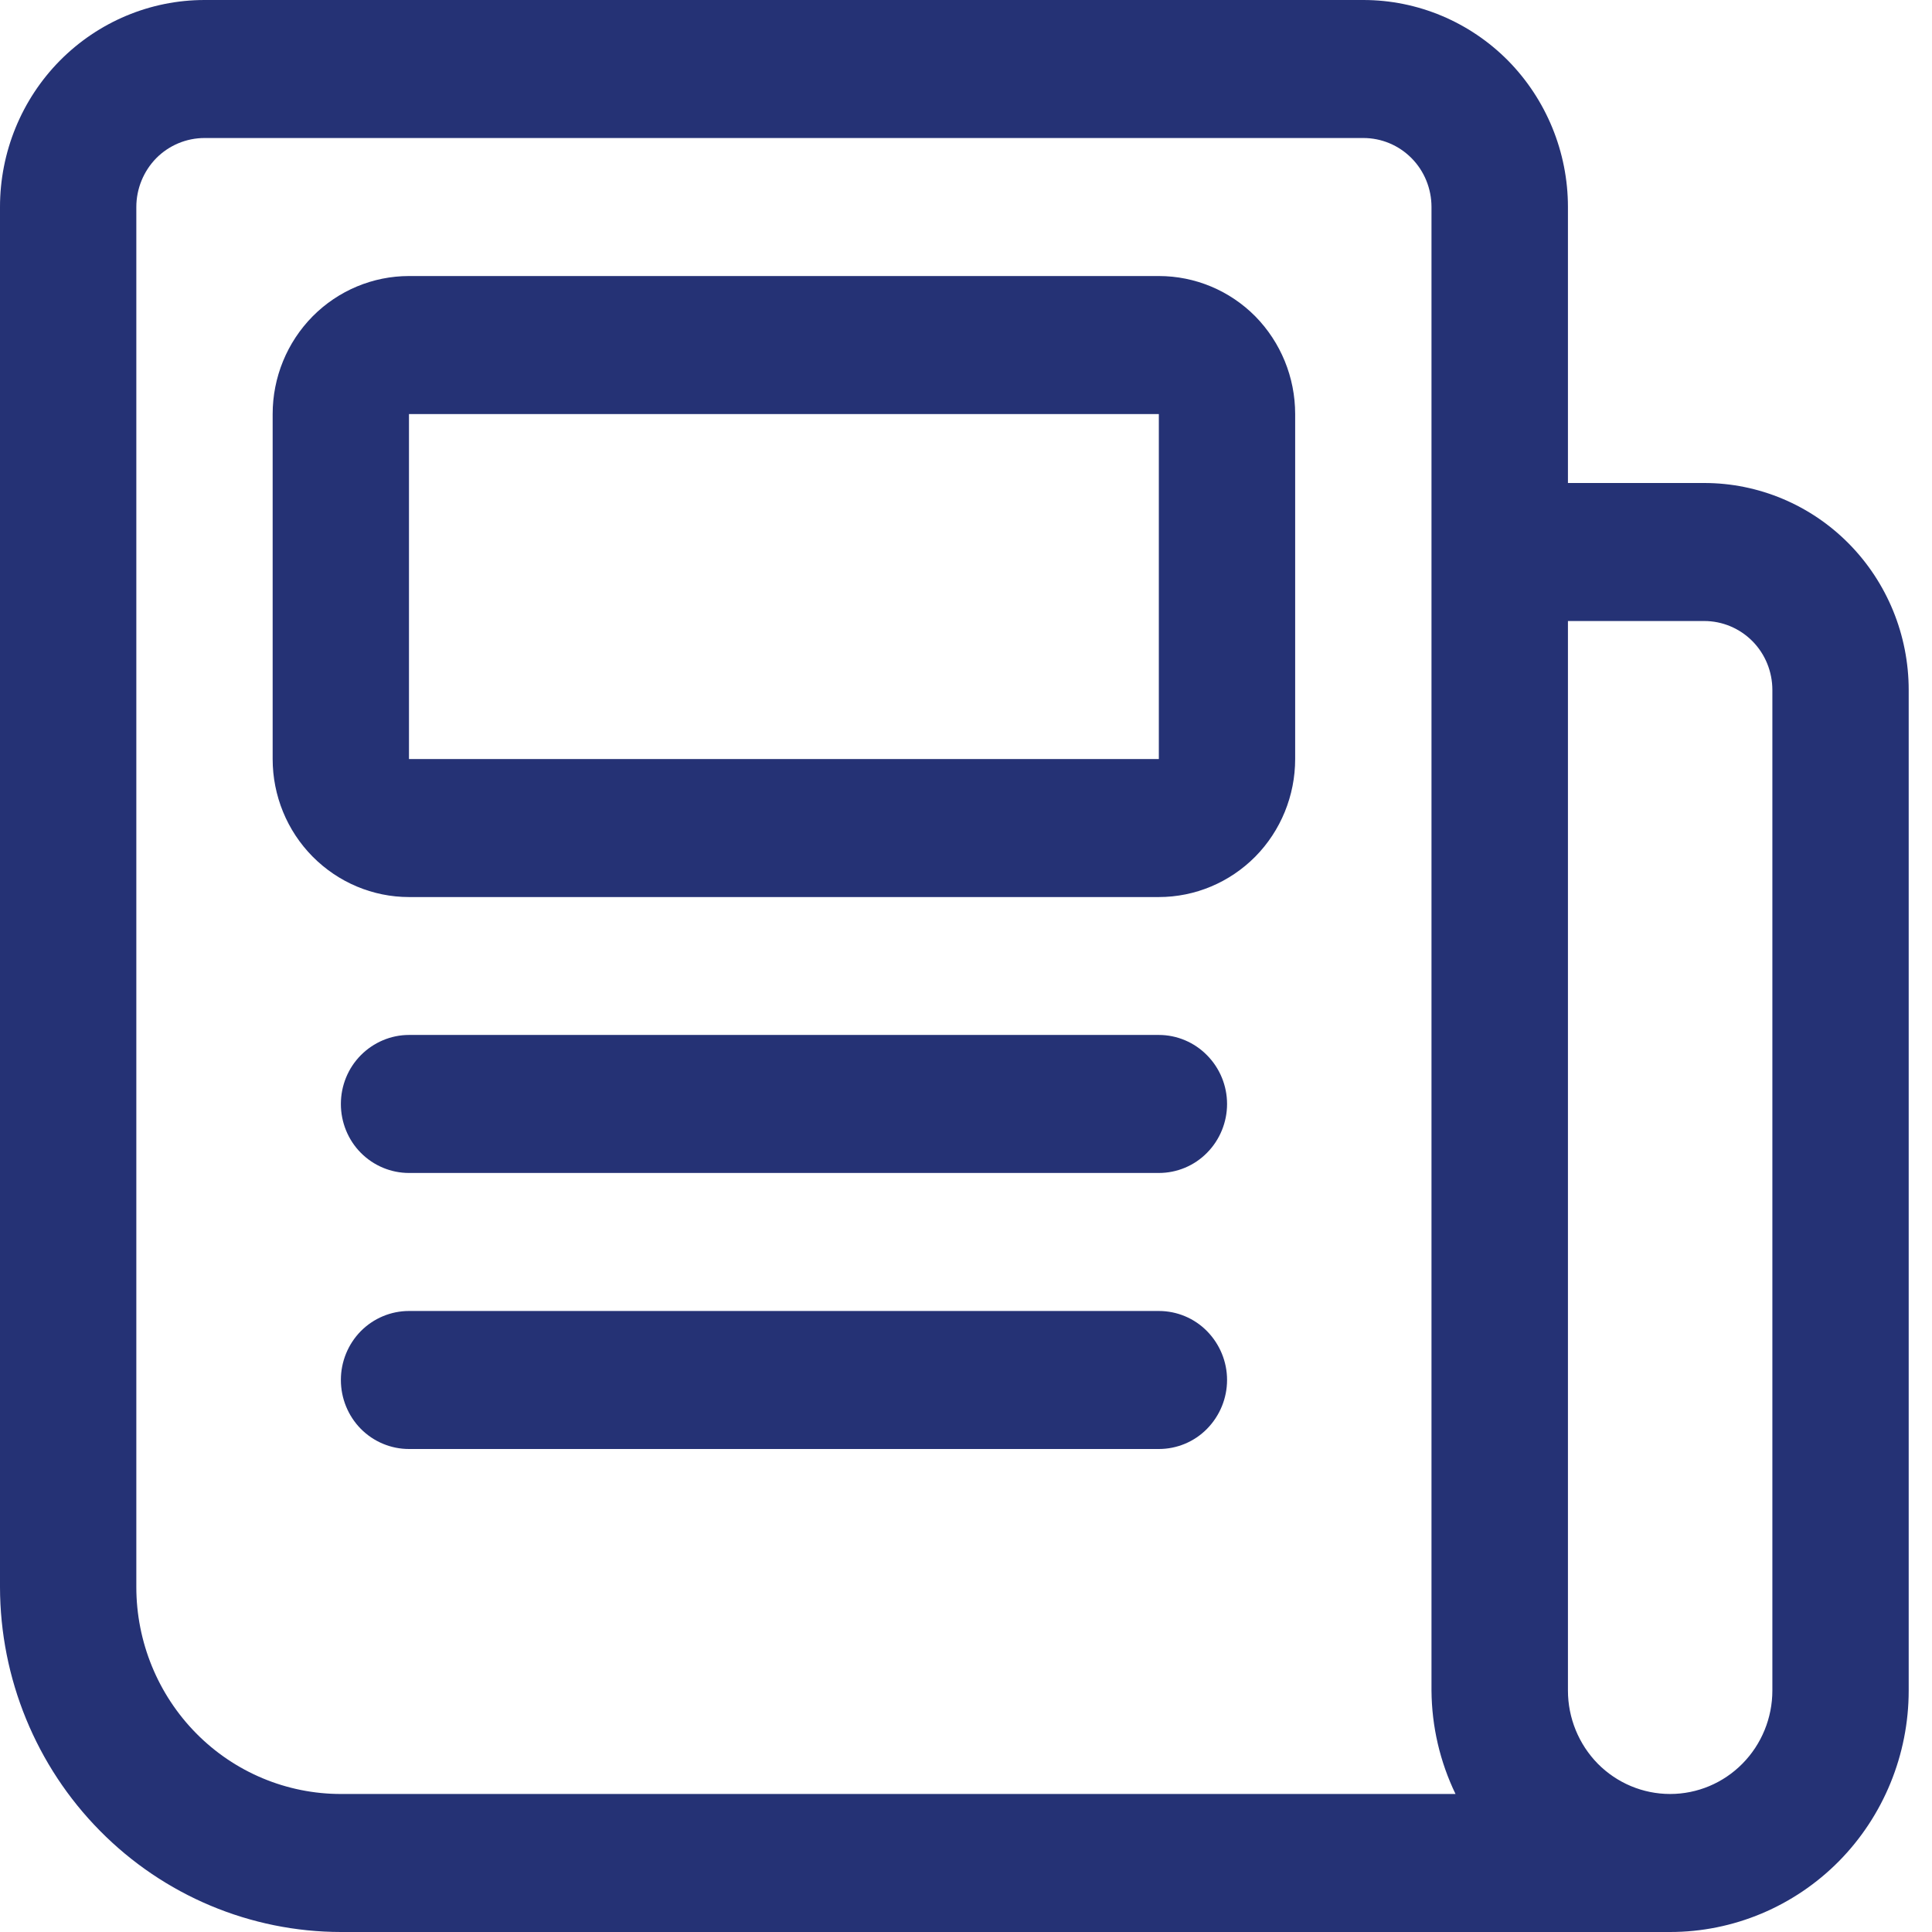
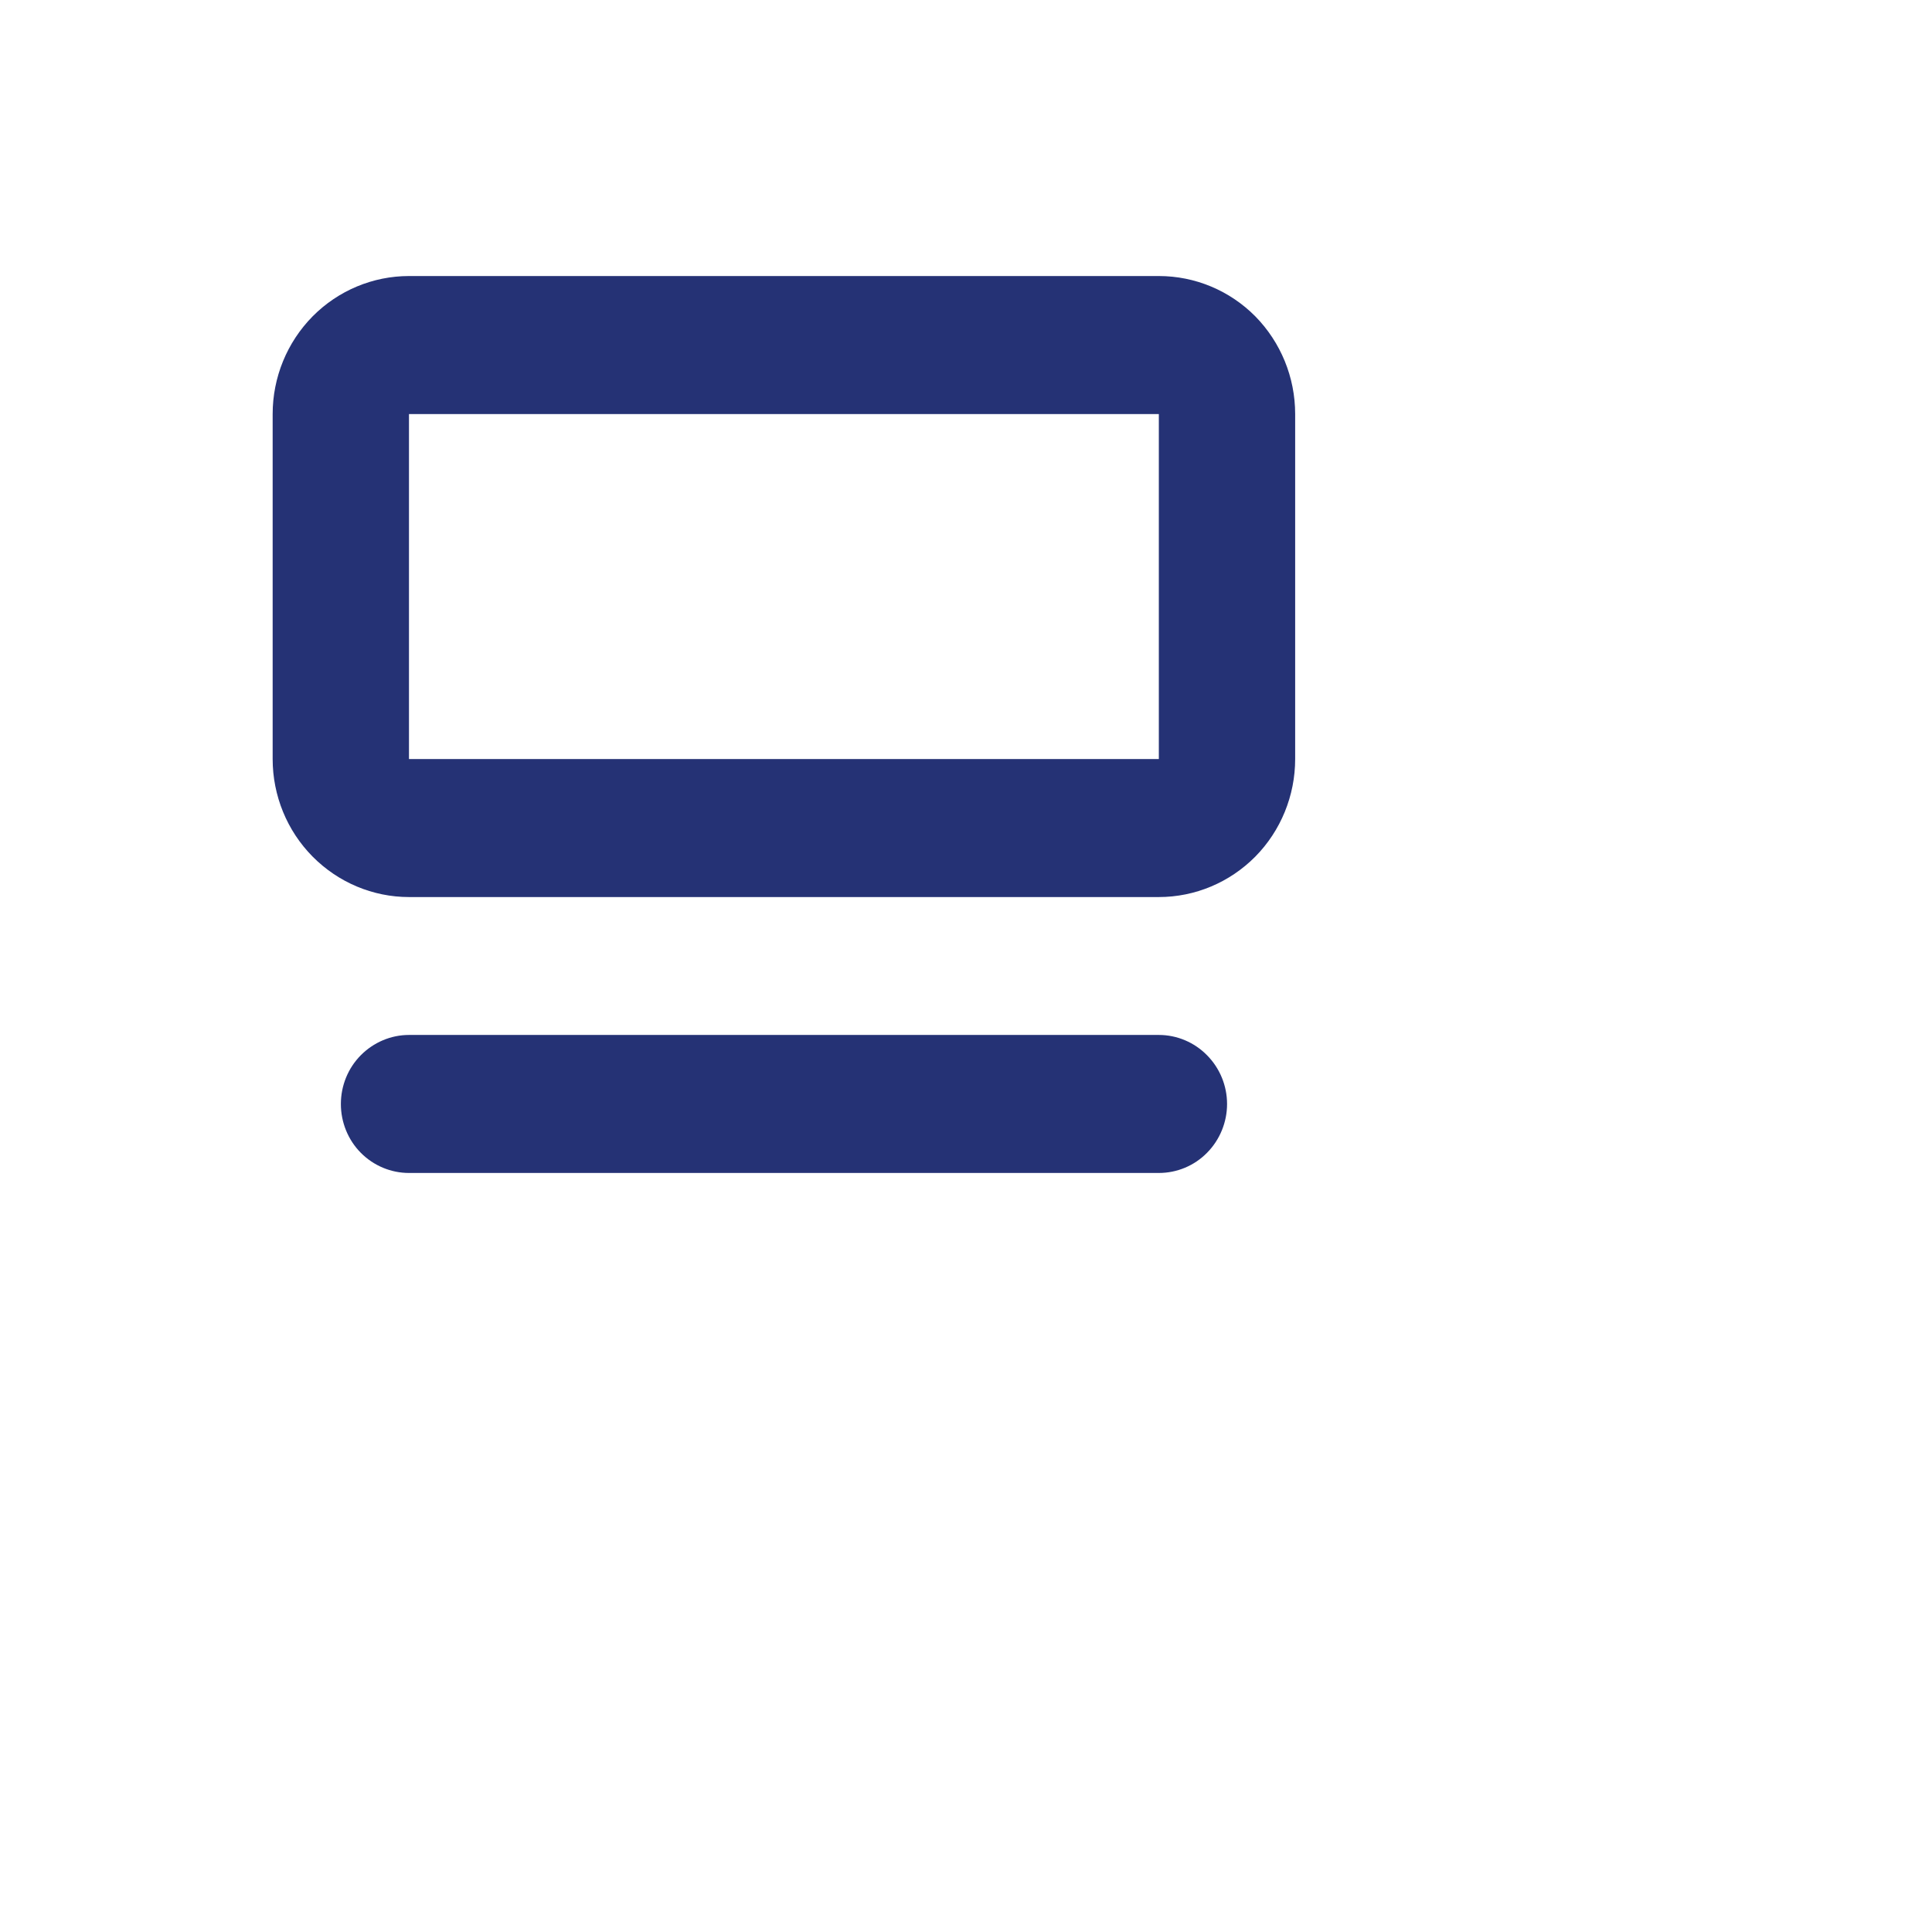
<svg xmlns="http://www.w3.org/2000/svg" width="16" height="16" viewBox="0 0 16 16" fill="none">
  <path d="M9.597 2.286H3.387C3.088 2.286 2.801 2.406 2.589 2.62C2.377 2.835 2.258 3.125 2.258 3.429V6.286C2.258 6.589 2.377 6.88 2.589 7.094C2.801 7.308 3.088 7.429 3.387 7.429H9.597C9.897 7.429 10.184 7.308 10.396 7.094C10.607 6.88 10.726 6.589 10.726 6.286V3.429C10.726 3.125 10.607 2.835 10.396 2.62C10.184 2.406 9.897 2.286 9.597 2.286ZM3.387 6.286V3.429H9.597V6.286H3.387Z" fill="#253275" />
  <path d="M9.597 8.571H3.387C3.238 8.571 3.094 8.632 2.988 8.739C2.882 8.846 2.823 8.991 2.823 9.143C2.823 9.294 2.882 9.44 2.988 9.547C3.094 9.654 3.238 9.714 3.387 9.714H9.597C9.747 9.714 9.891 9.654 9.996 9.547C10.102 9.44 10.162 9.294 10.162 9.143C10.162 8.991 10.102 8.846 9.996 8.739C9.891 8.632 9.747 8.571 9.597 8.571Z" fill="#253275" />
-   <path d="M9.597 10.857H3.387C3.238 10.857 3.094 10.917 2.988 11.024C2.882 11.132 2.823 11.277 2.823 11.428C2.823 11.58 2.882 11.725 2.988 11.833C3.094 11.94 3.238 12 3.387 12H9.597C9.747 12 9.891 11.94 9.996 11.833C10.102 11.725 10.162 11.58 10.162 11.428C10.162 11.277 10.102 11.132 9.996 11.024C9.891 10.917 9.747 10.857 9.597 10.857Z" fill="#253275" />
-   <path d="M14.114 4H12.985V1.714C12.985 1.26 12.806 0.824 12.489 0.502C12.171 0.181 11.74 0 11.291 0H1.694C1.244 0 0.814 0.181 0.496 0.502C0.178 0.824 0 1.26 0 1.714V13.143C0.001 13.9 0.299 14.627 0.828 15.162C1.357 15.698 2.074 15.999 2.823 16H13.831C14.355 16 14.858 15.789 15.229 15.414C15.599 15.039 15.807 14.53 15.807 14V5.714C15.807 5.26 15.629 4.824 15.311 4.502C14.994 4.181 14.563 4 14.114 4ZM1.129 13.143V1.714C1.129 1.563 1.189 1.417 1.294 1.31C1.4 1.203 1.544 1.143 1.694 1.143H11.291C11.441 1.143 11.584 1.203 11.69 1.31C11.796 1.417 11.855 1.563 11.855 1.714V14C11.857 14.297 11.925 14.59 12.054 14.857H2.823C2.374 14.857 1.943 14.677 1.625 14.355C1.308 14.034 1.129 13.598 1.129 13.143ZM14.678 14C14.678 14.227 14.589 14.445 14.43 14.606C14.271 14.767 14.056 14.857 13.831 14.857C13.607 14.857 13.391 14.767 13.232 14.606C13.074 14.445 12.985 14.227 12.985 14V5.143H14.114C14.263 5.143 14.407 5.203 14.513 5.31C14.619 5.417 14.678 5.563 14.678 5.714V14Z" fill="#253275" />
</svg>